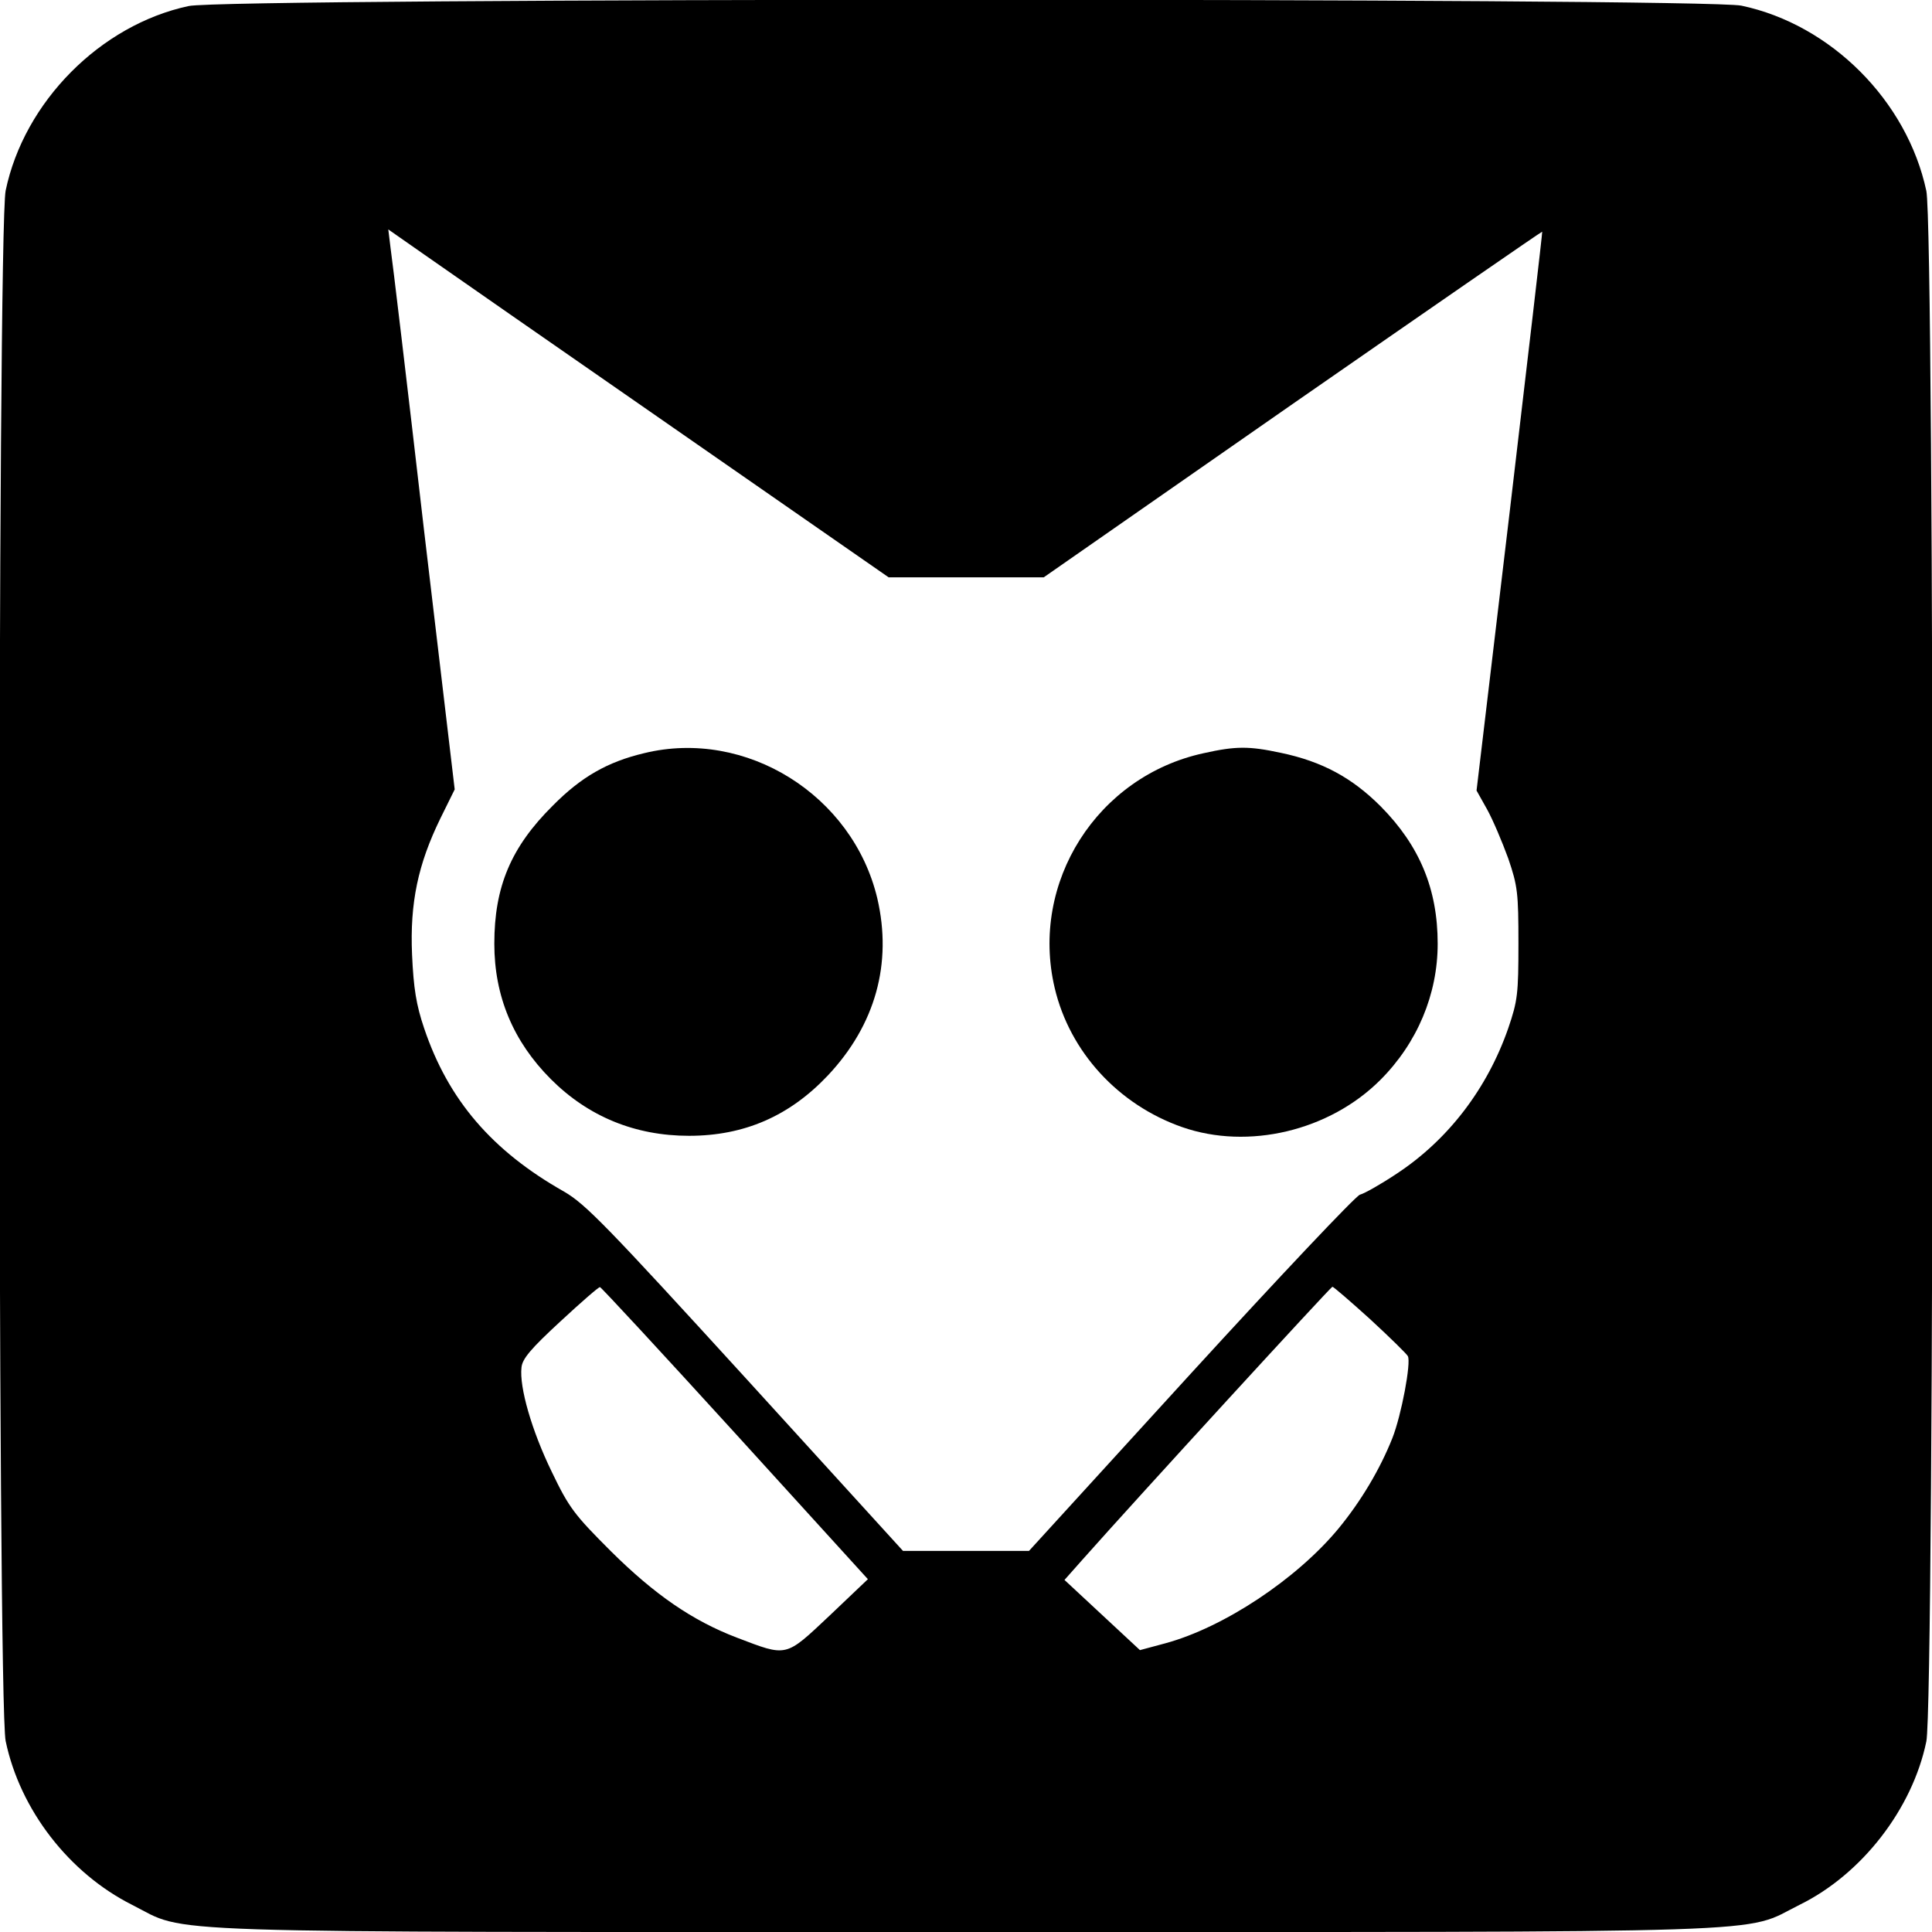
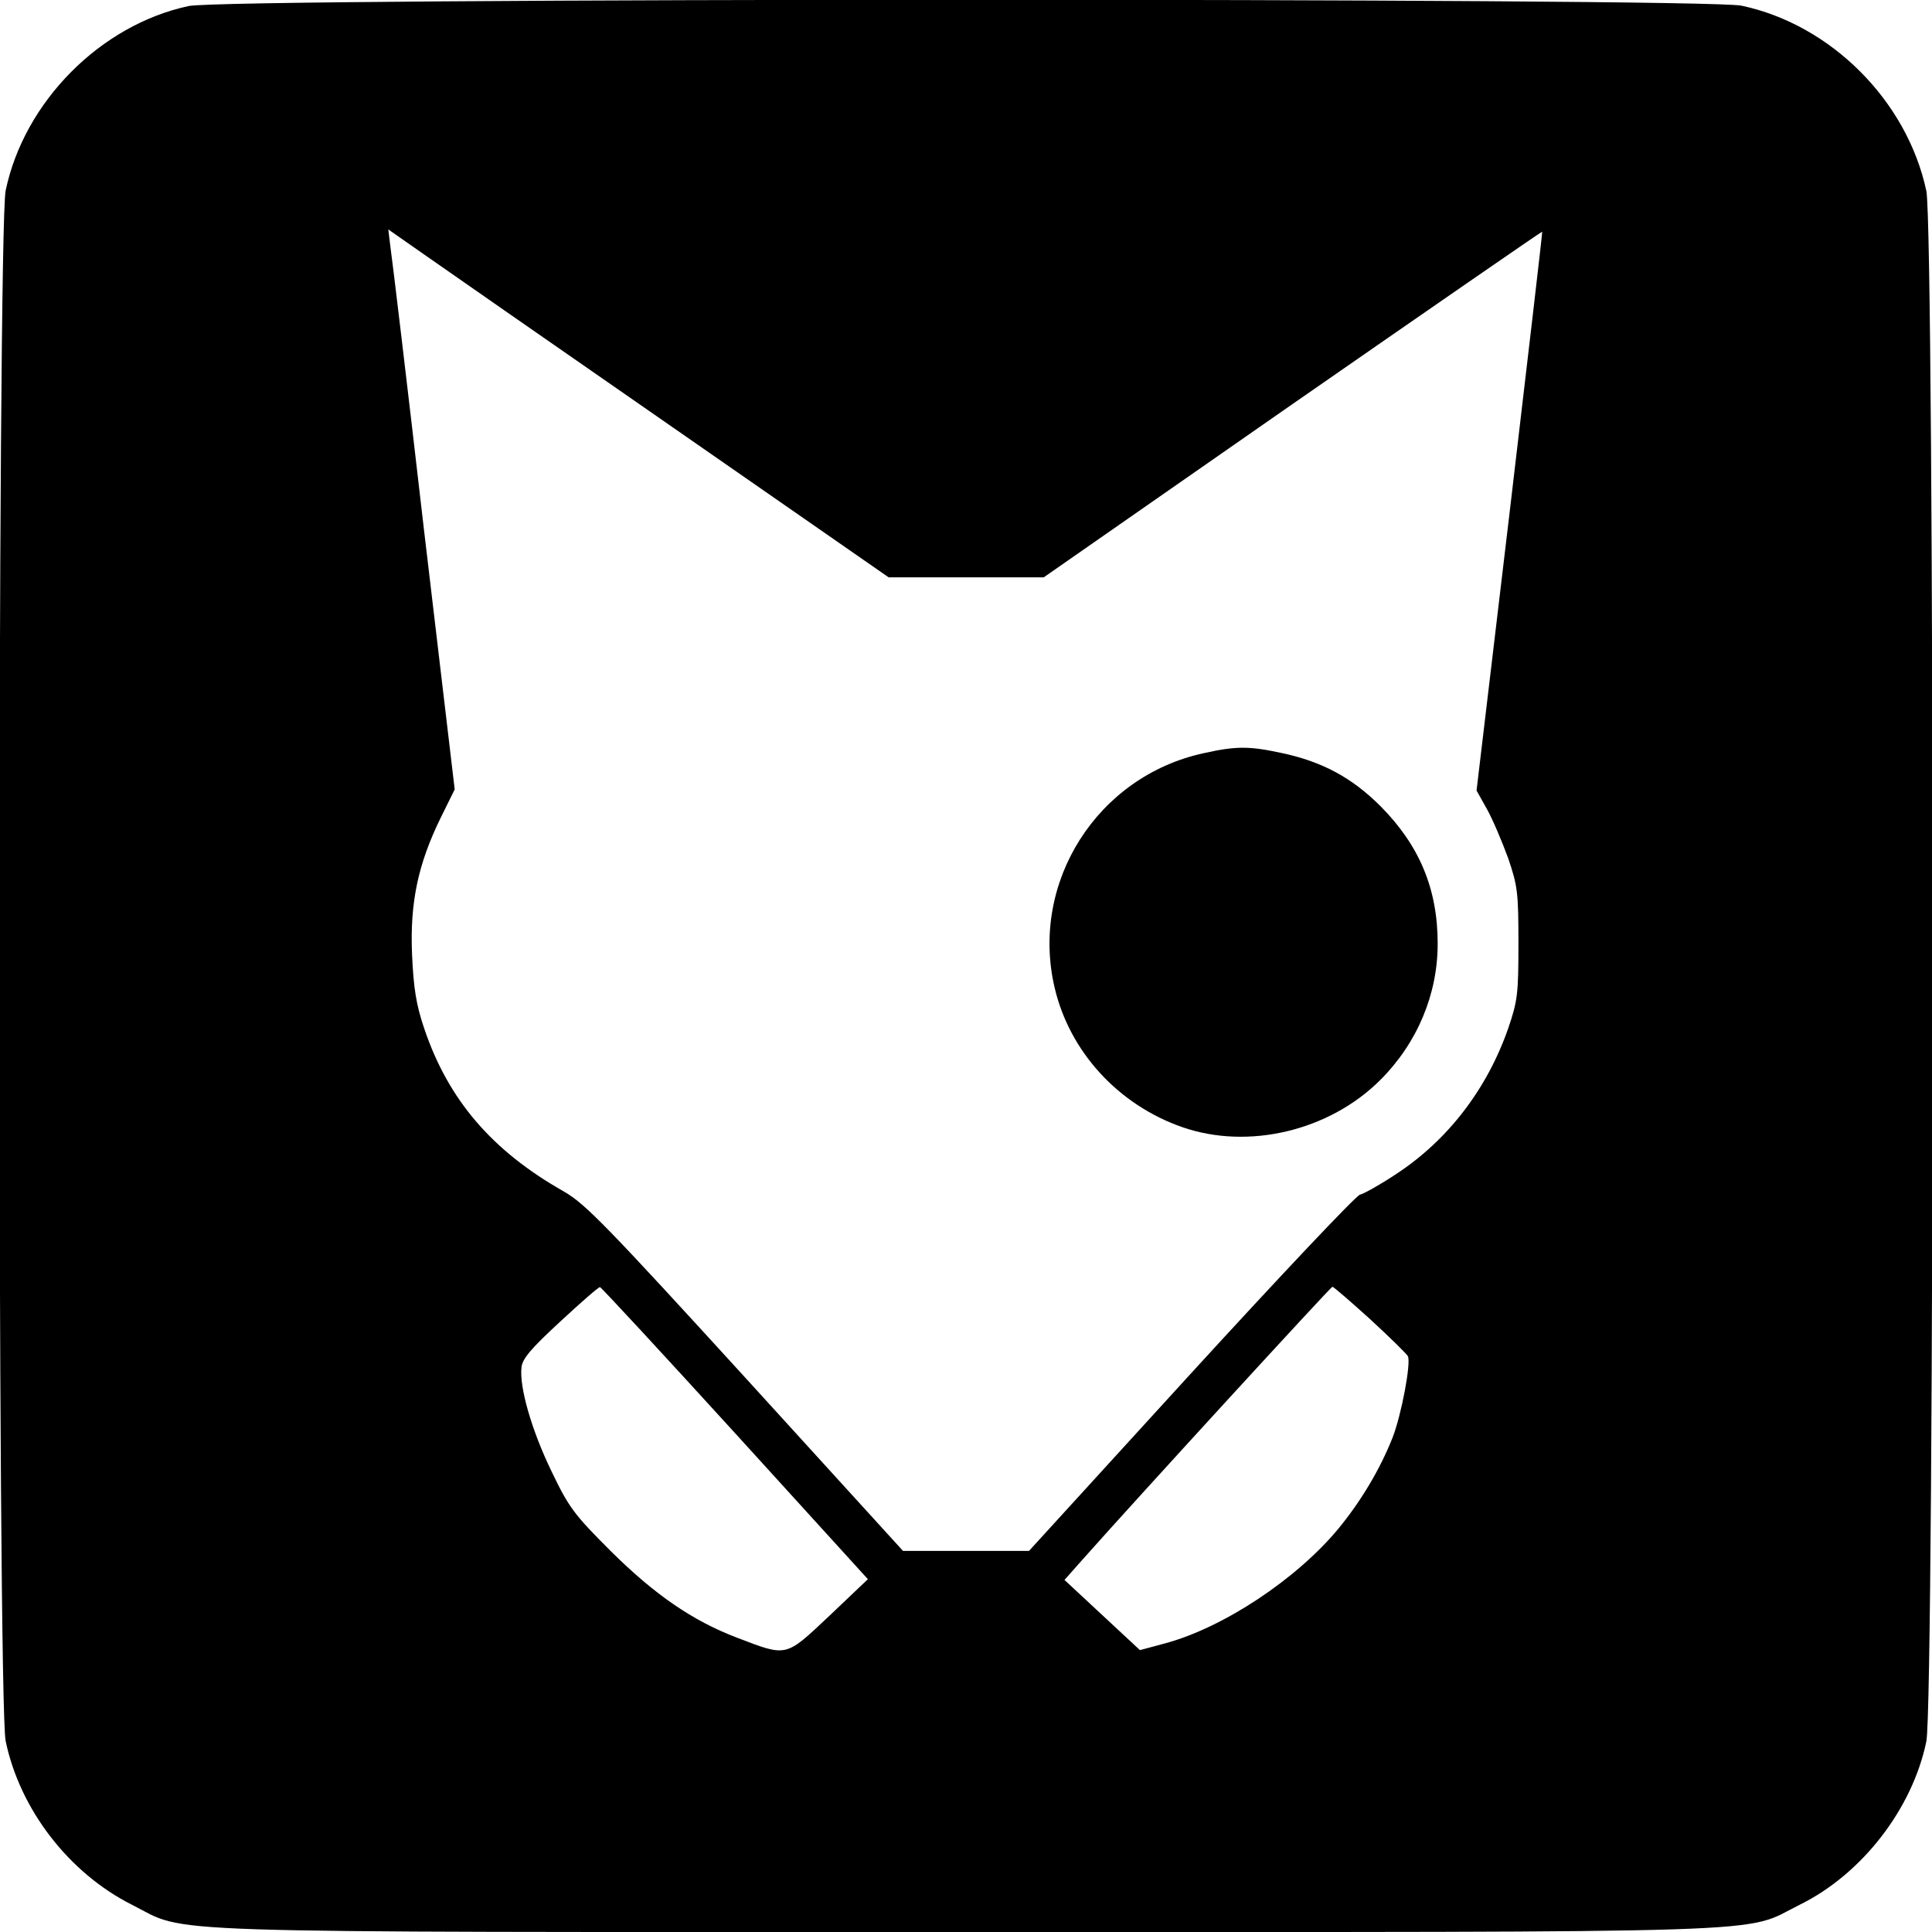
<svg xmlns="http://www.w3.org/2000/svg" version="1.0" width="512pt" height="512pt" viewBox="0 0 512 512" preserveAspectRatio="xMidYMid meet">
  <g transform="translate(0,512) scale(0.1,-0.1)" fill="#000000" stroke="none">
    <path d="M500 5104 c-234 -50 -436 -254 -485 -489 -22 -105 -22 -4005 0 -4109 38 -182 168 -350 335 -434 153 -77 -5 -72 2210 -72 2214 0 2054 -5 2209 72 165 81 299 254 336 433 22 106 22 4005 0 4109 -51 239 -253 441 -490 491 -102 21 -4015 21 -4115 -1z m1285 -1118 l570 -396 205 0 206 0 659 459 c363 252 661 458 662 457 1 -1 -38 -334 -86 -741 l-88 -740 28 -50 c15 -27 40 -86 56 -130 25 -73 27 -92 27 -225 0 -133 -2 -152 -27 -225 -56 -161 -160 -296 -295 -385 -42 -28 -86 -53 -98 -56 -11 -3 -213 -217 -449 -475 l-428 -469 -167 0 -167 0 -417 458 c-367 402 -424 461 -481 494 -191 108 -307 243 -371 433 -21 62 -28 106 -32 195 -6 138 16 240 75 361 l38 77 -82 693 c-44 382 -84 716 -88 742 l-6 49 93 -65 c51 -36 349 -243 663 -461z m163 -2664 l352 -387 -102 -97 c-118 -111 -111 -109 -245 -58 -118 45 -218 114 -334 229 -97 97 -111 115 -157 211 -53 109 -86 224 -80 276 2 23 25 50 103 122 55 51 102 92 105 91 3 0 164 -174 358 -387z m1683 302 c52 -48 97 -92 100 -98 9 -17 -17 -156 -41 -217 -33 -83 -83 -167 -143 -240 -111 -134 -304 -262 -459 -304 l-67 -18 -100 93 -100 93 47 53 c149 168 658 723 663 724 3 0 48 -39 100 -86z" />
-     <path d="M1707 3124 c-97 -23 -167 -63 -242 -139 -111 -110 -155 -215 -155 -366 0 -139 50 -259 150 -359 99 -99 223 -150 366 -150 146 0 266 52 368 160 126 134 171 297 131 469 -65 274 -348 451 -618 385z" />
    <path d="M3190 3124 c-282 -61 -461 -342 -395 -622 40 -170 169 -310 338 -369 175 -61 390 -10 525 125 98 98 152 227 152 361 0 145 -48 260 -151 364 -76 76 -155 119 -265 142 -84 18 -119 18 -204 -1z" />
  </g>
</svg>